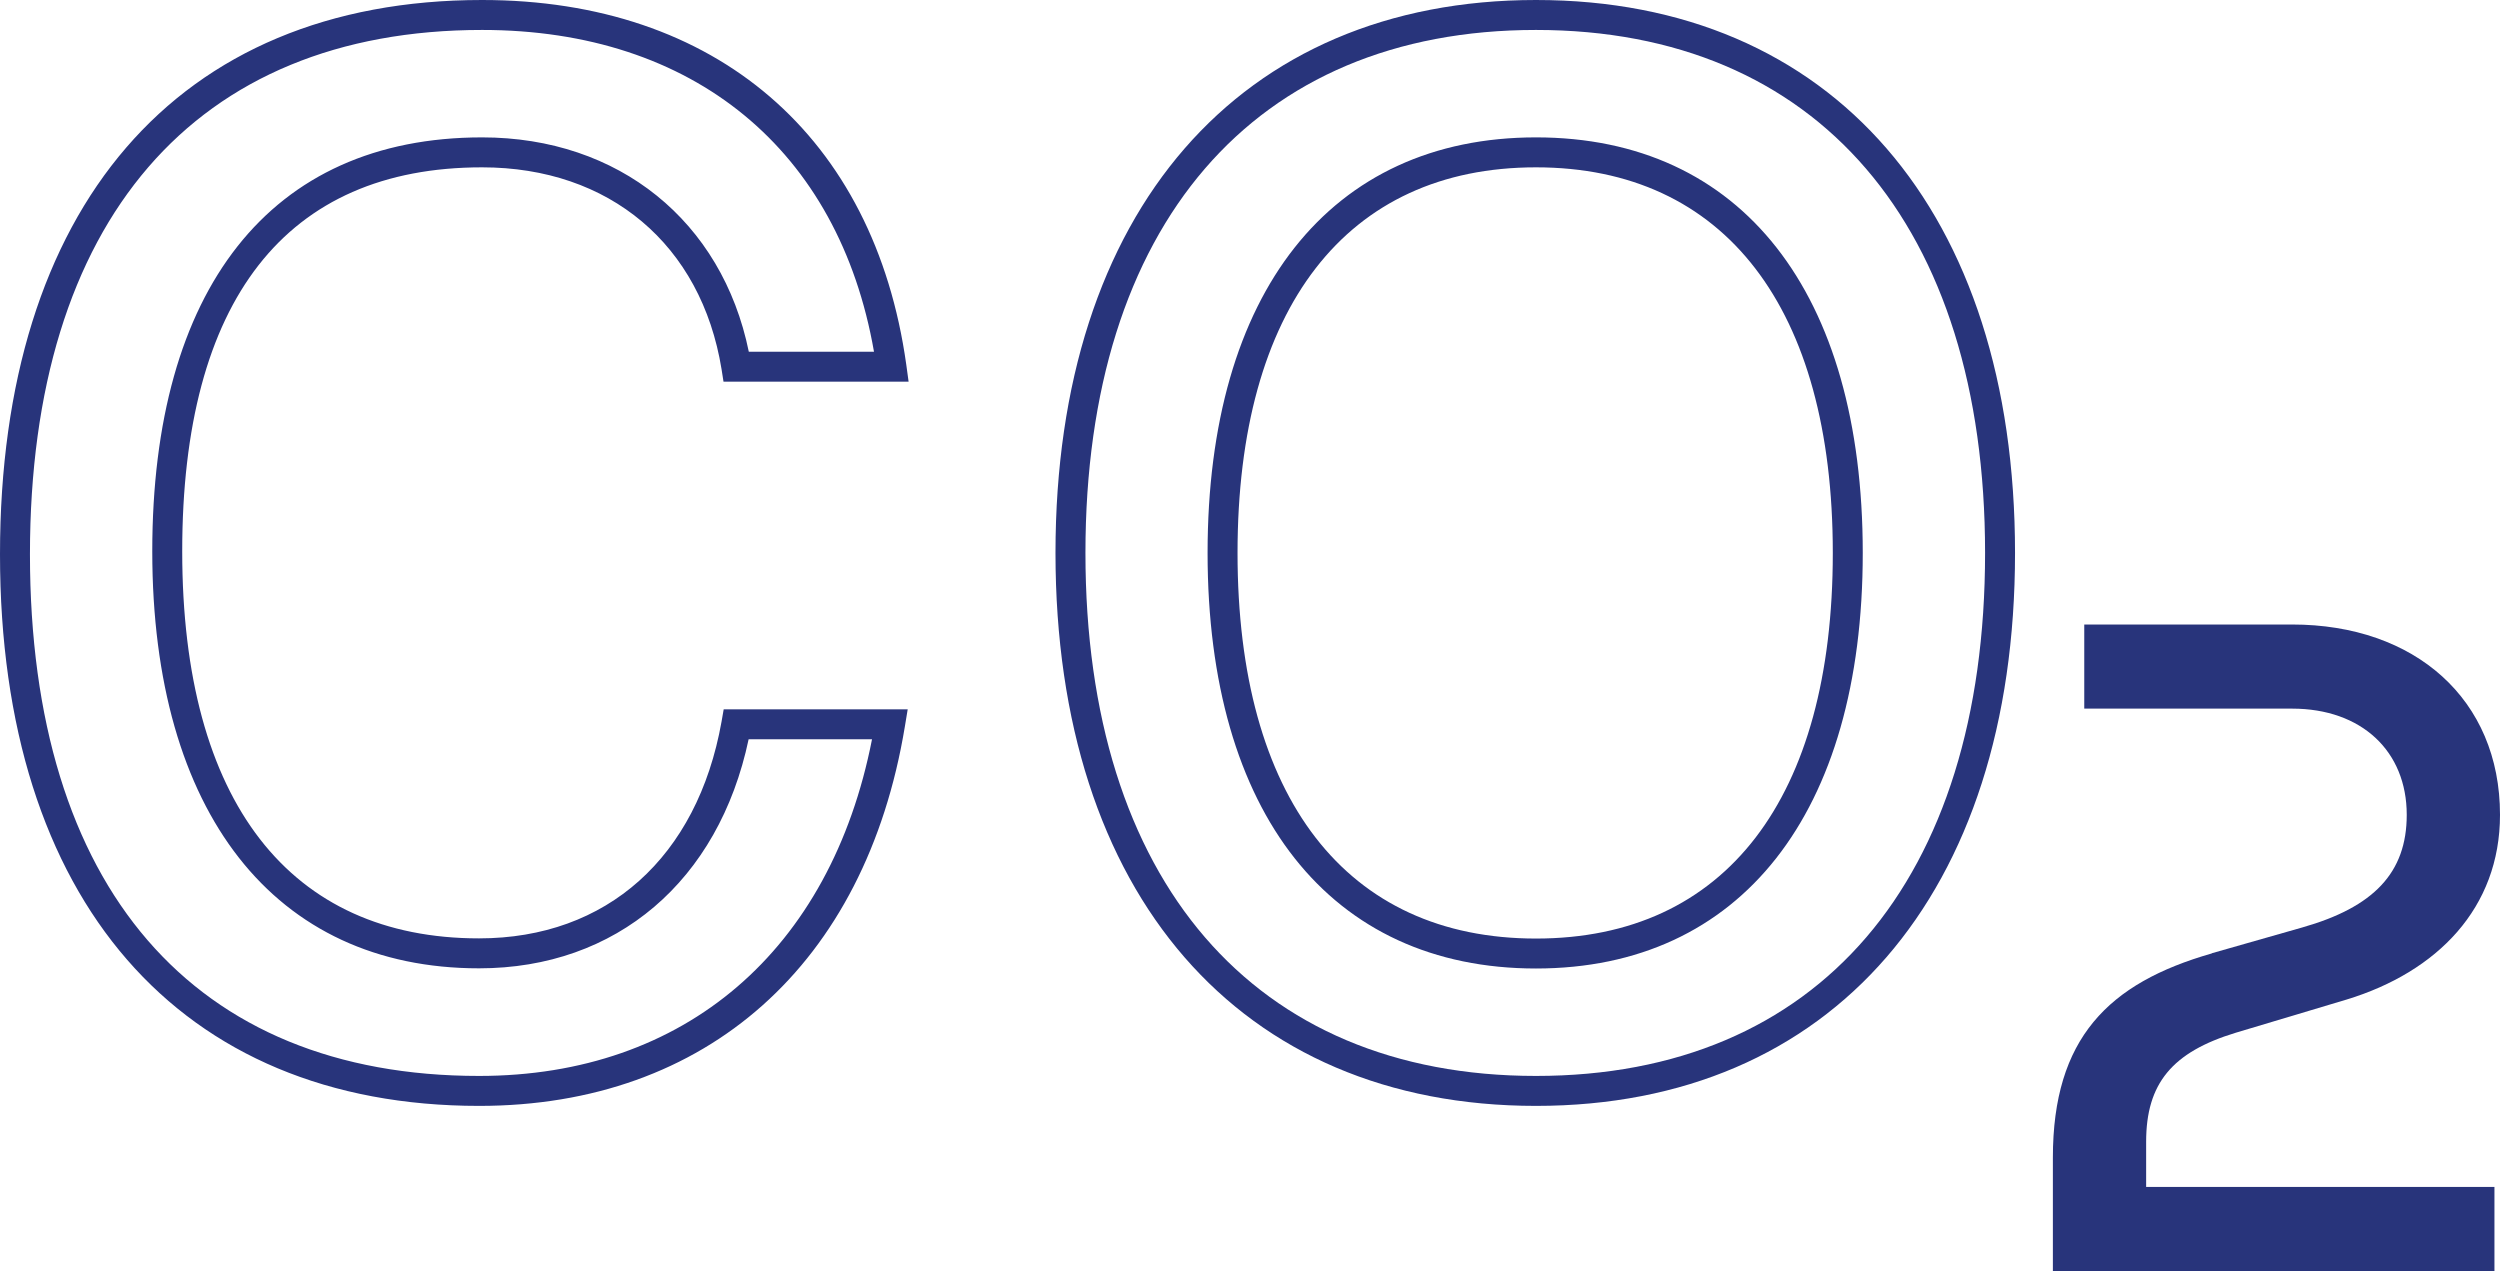
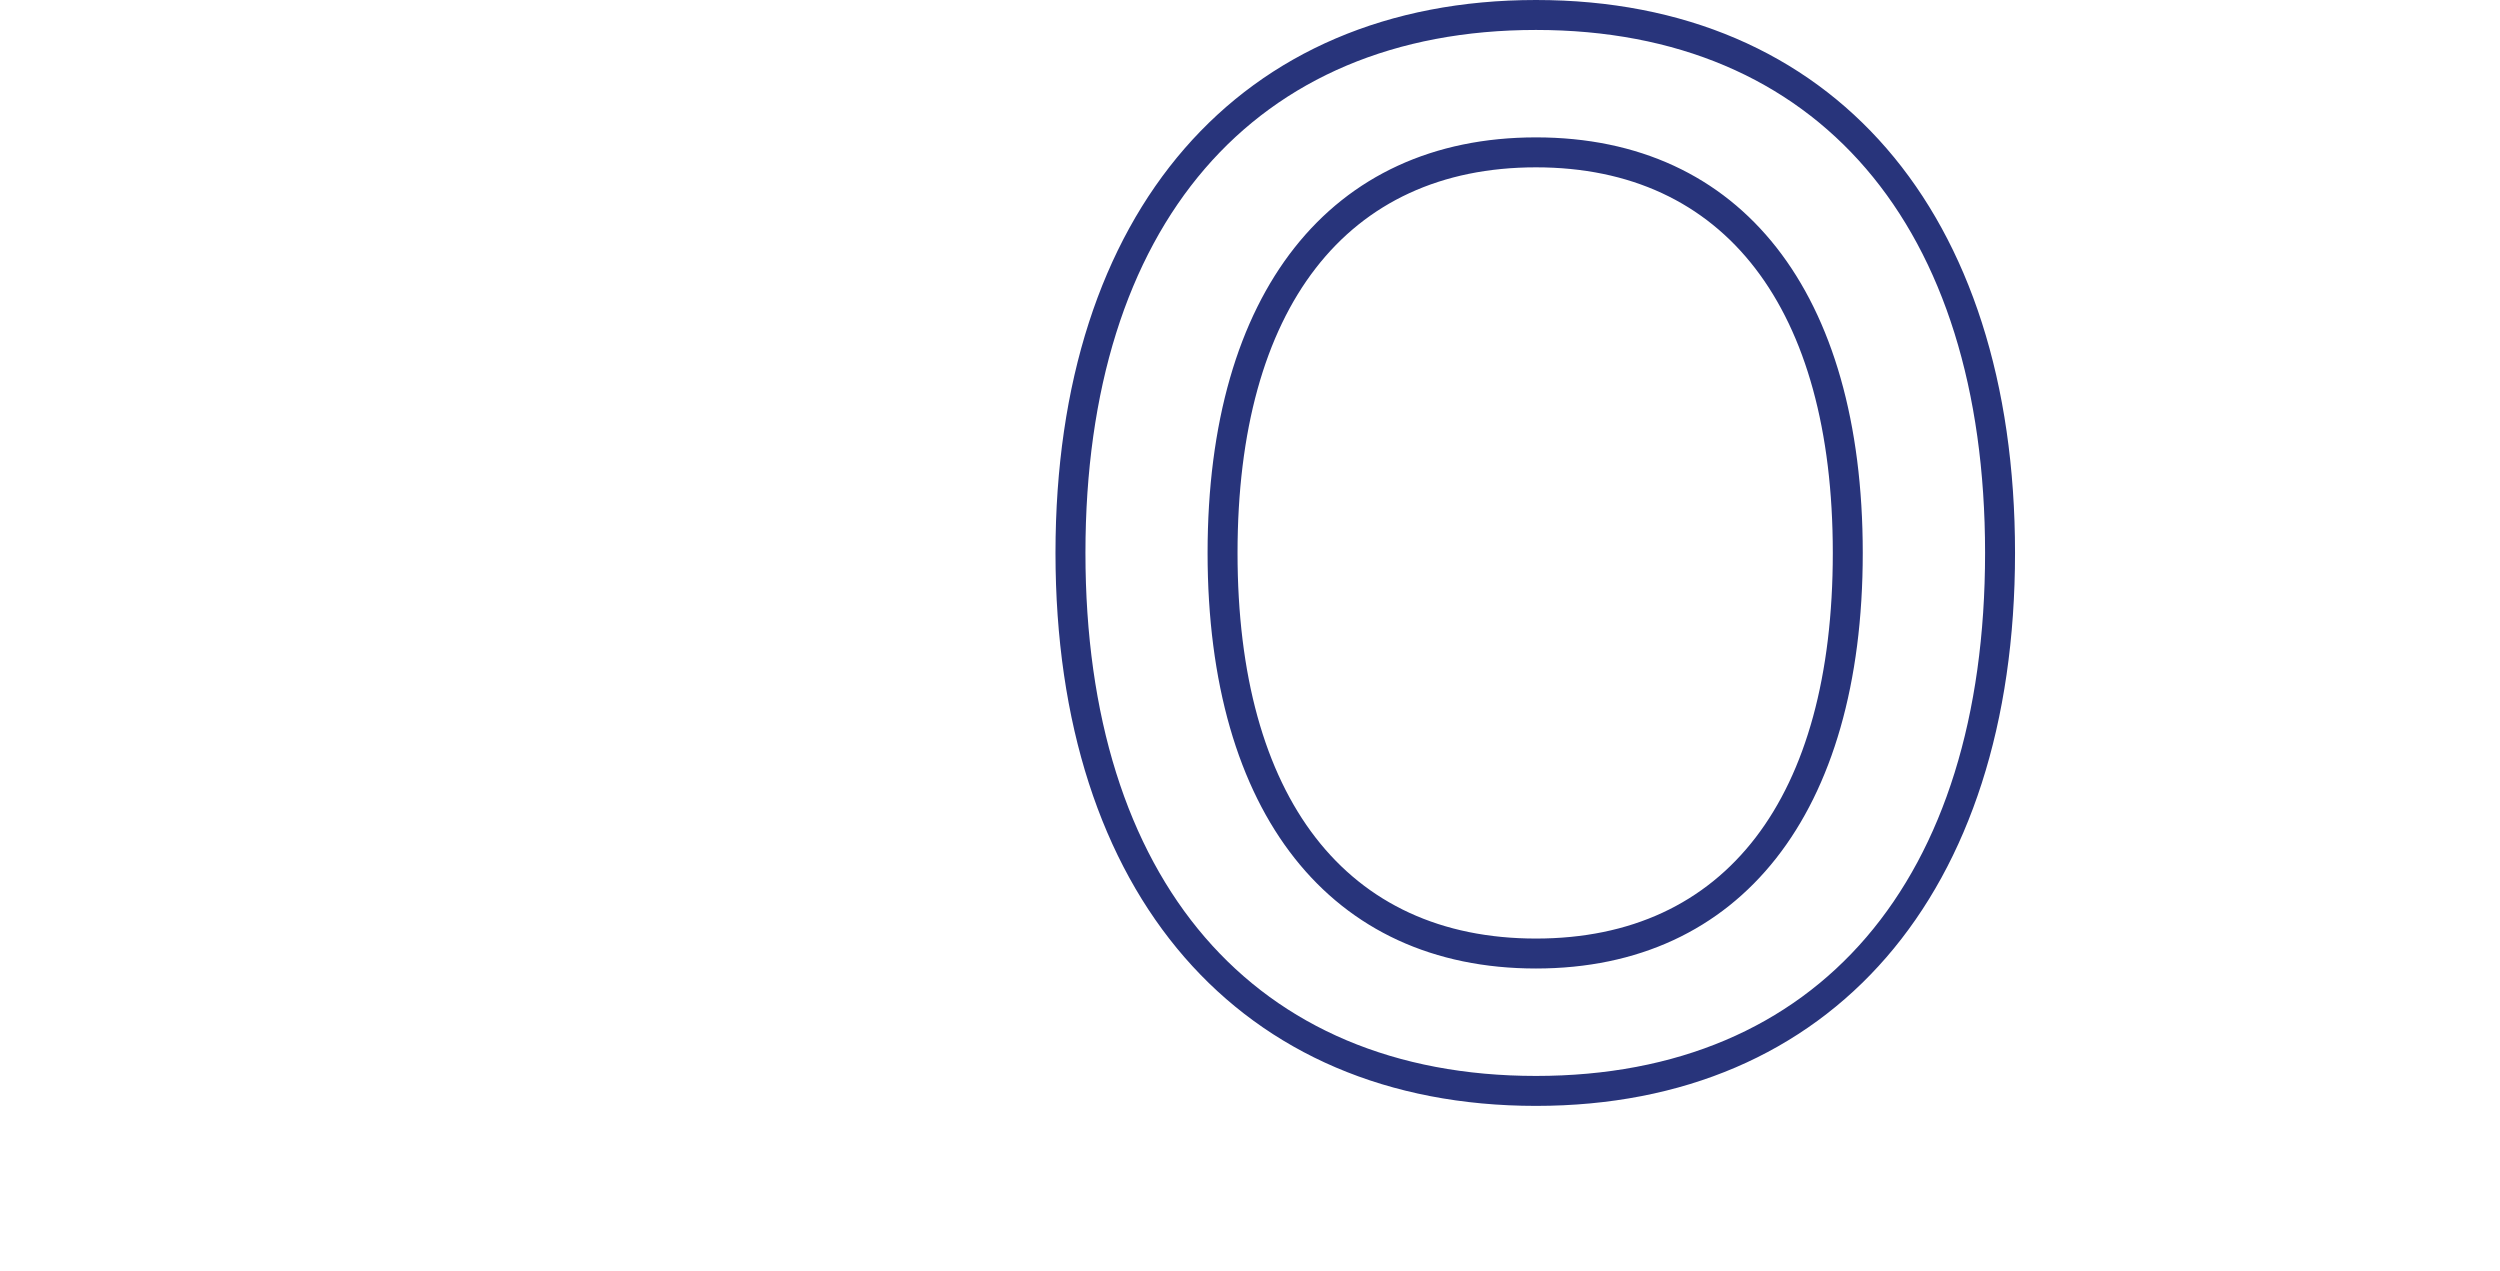
<svg xmlns="http://www.w3.org/2000/svg" id="Ebene_2" data-name="Ebene 2" viewBox="0 0 139.39 70.87">
  <defs>
    <style> .cls-1 { fill: #28347b; stroke-width: 0px; } </style>
  </defs>
  <g id="Icone">
    <g>
      <g>
-         <path class="cls-1" d="M26.71,61.66C9.99,61.66,0,50.17,0,30.91S9.8,0,26.88,0c13.03,0,21.87,7.6,23.65,20.33l.13.95h-10.32l-.11-.7c-1.13-6.94-6.25-11.25-13.35-11.25-10.94,0-16.72,7.41-16.72,21.41s6.03,21.58,16.55,21.58c7.12,0,12.17-4.52,13.52-12.08l.12-.69h10.26l-.16.97c-2.19,13.24-11.06,21.14-23.73,21.14ZM26.88,1.67C10.86,1.67,1.67,12.33,1.67,30.91s9.13,29.08,25.04,29.08c11.47,0,19.6-6.99,21.91-18.77h-6.88c-1.67,7.9-7.37,12.77-15.03,12.77-11.41,0-18.22-8.69-18.22-23.25S15.02,7.66,26.88,7.66c7.62,0,13.38,4.67,14.87,11.95h6.98C46.77,8.36,38.67,1.67,26.88,1.67Z" />
        <path class="cls-1" d="M85.64,61.66c-16.53,0-26.79-11.81-26.79-30.83S69.11,0,85.64,0s26.71,11.81,26.71,30.83-10.23,30.83-26.71,30.83ZM85.64,1.67c-15.73,0-25.12,10.9-25.12,29.16s9.39,29.16,25.12,29.16,25.04-10.9,25.04-29.16S101.32,1.67,85.64,1.67ZM85.64,54c-11.46,0-18.31-8.66-18.31-23.17s6.84-23.17,18.31-23.17,18.22,8.66,18.22,23.17-6.81,23.17-18.22,23.17ZM85.64,9.33c-10.57,0-16.64,7.84-16.64,21.5s6.06,21.5,16.64,21.5,16.55-7.84,16.55-21.5-6.03-21.5-16.55-21.5Z" />
      </g>
-       <path class="cls-1" d="M123.32,53.15l5.05-1.44c3.97-1.13,5.82-3.04,5.82-6.28,0-3.55-2.52-5.92-6.39-5.92h-11.59v-4.69h11.59c6.85,0,11.59,4.17,11.59,10.61,0,5.2-3.5,8.76-8.55,10.3l-6.18,1.85c-3.55,1.08-5,2.83-5,6.08v2.52h19.42v4.69h-24.62v-6.33c0-6.64,3.09-9.73,8.86-11.38Z" />
    </g>
  </g>
</svg>